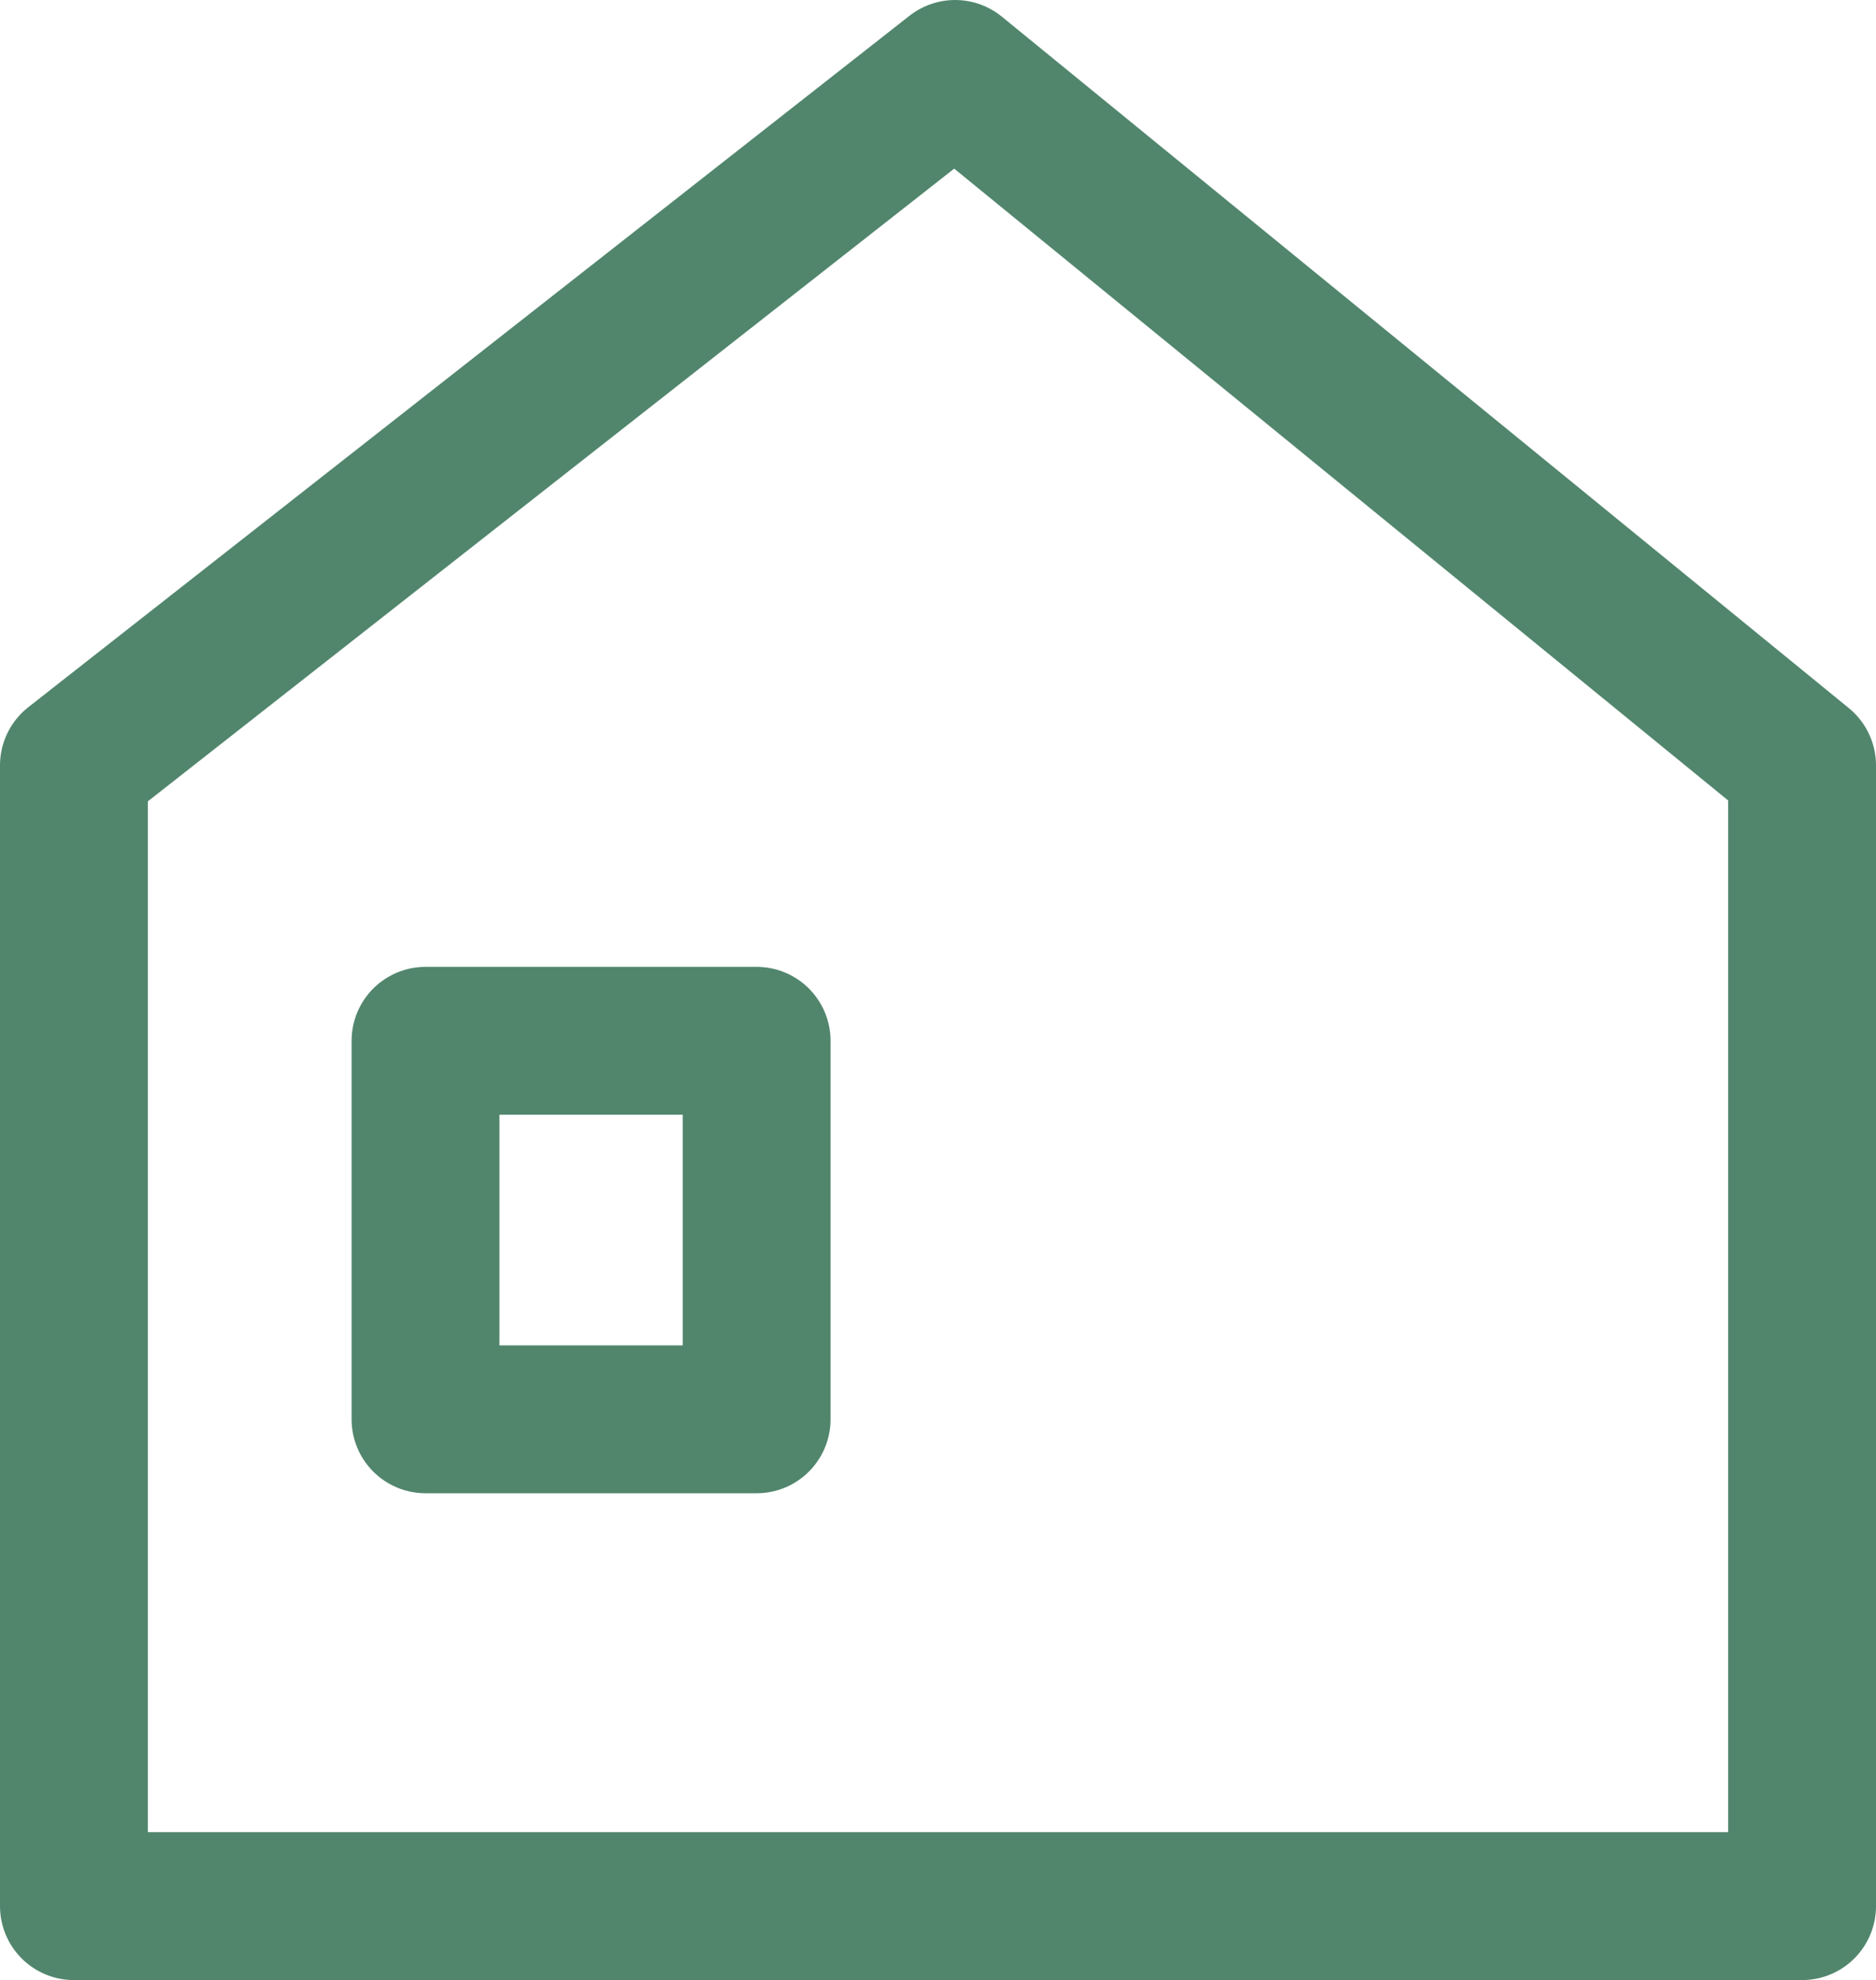
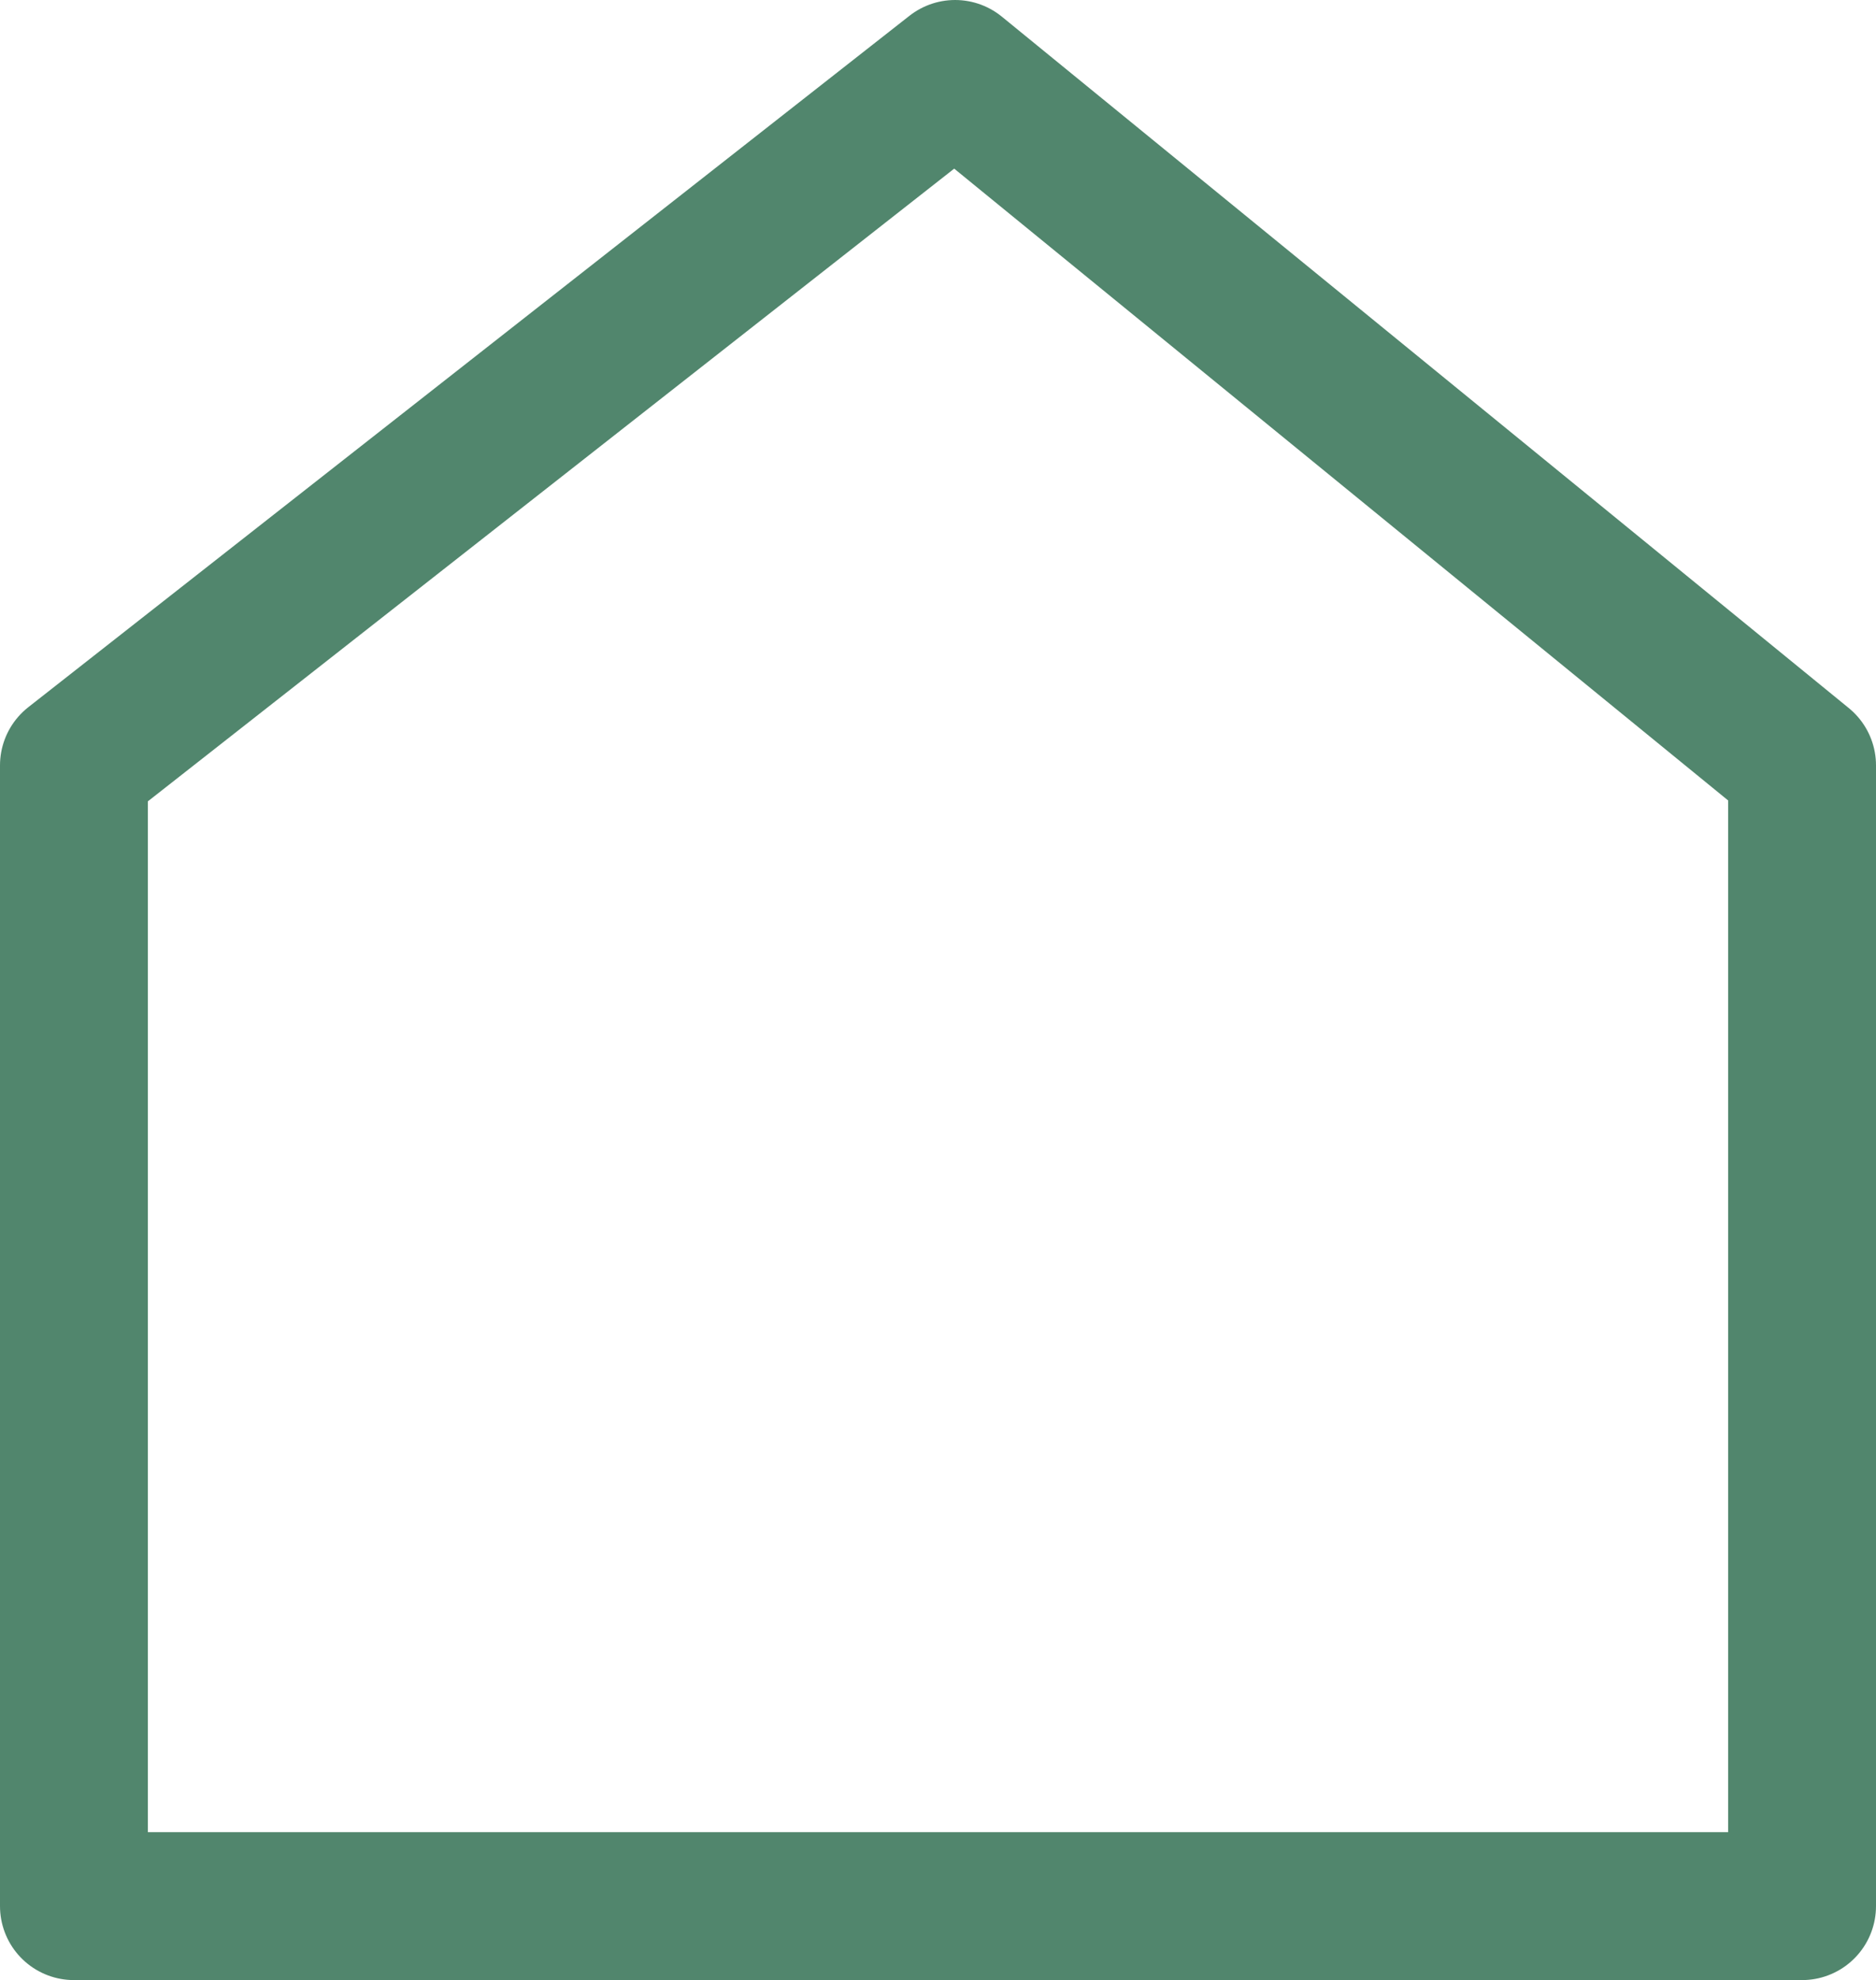
<svg xmlns="http://www.w3.org/2000/svg" width="25.377" height="26.779" viewBox="0 0 25.377 26.779">
  <defs>
    <style>.cls-1{fill:none;stroke:#51866d;stroke-linecap:round;stroke-linejoin:round;stroke-width:2px;}</style>
  </defs>
  <g id="レイヤー_2" data-name="レイヤー 2">
    <g id="レイヤー_4" data-name="レイヤー 4">
      <polygon class="cls-1" points="24.377 25.779 1 25.779 1 10.351 12.92 1 24.377 10.351 24.377 25.779" />
-       <rect class="cls-1" x="5.756" y="14.076" width="4.479" height="5.119" />
    </g>
  </g>
</svg>